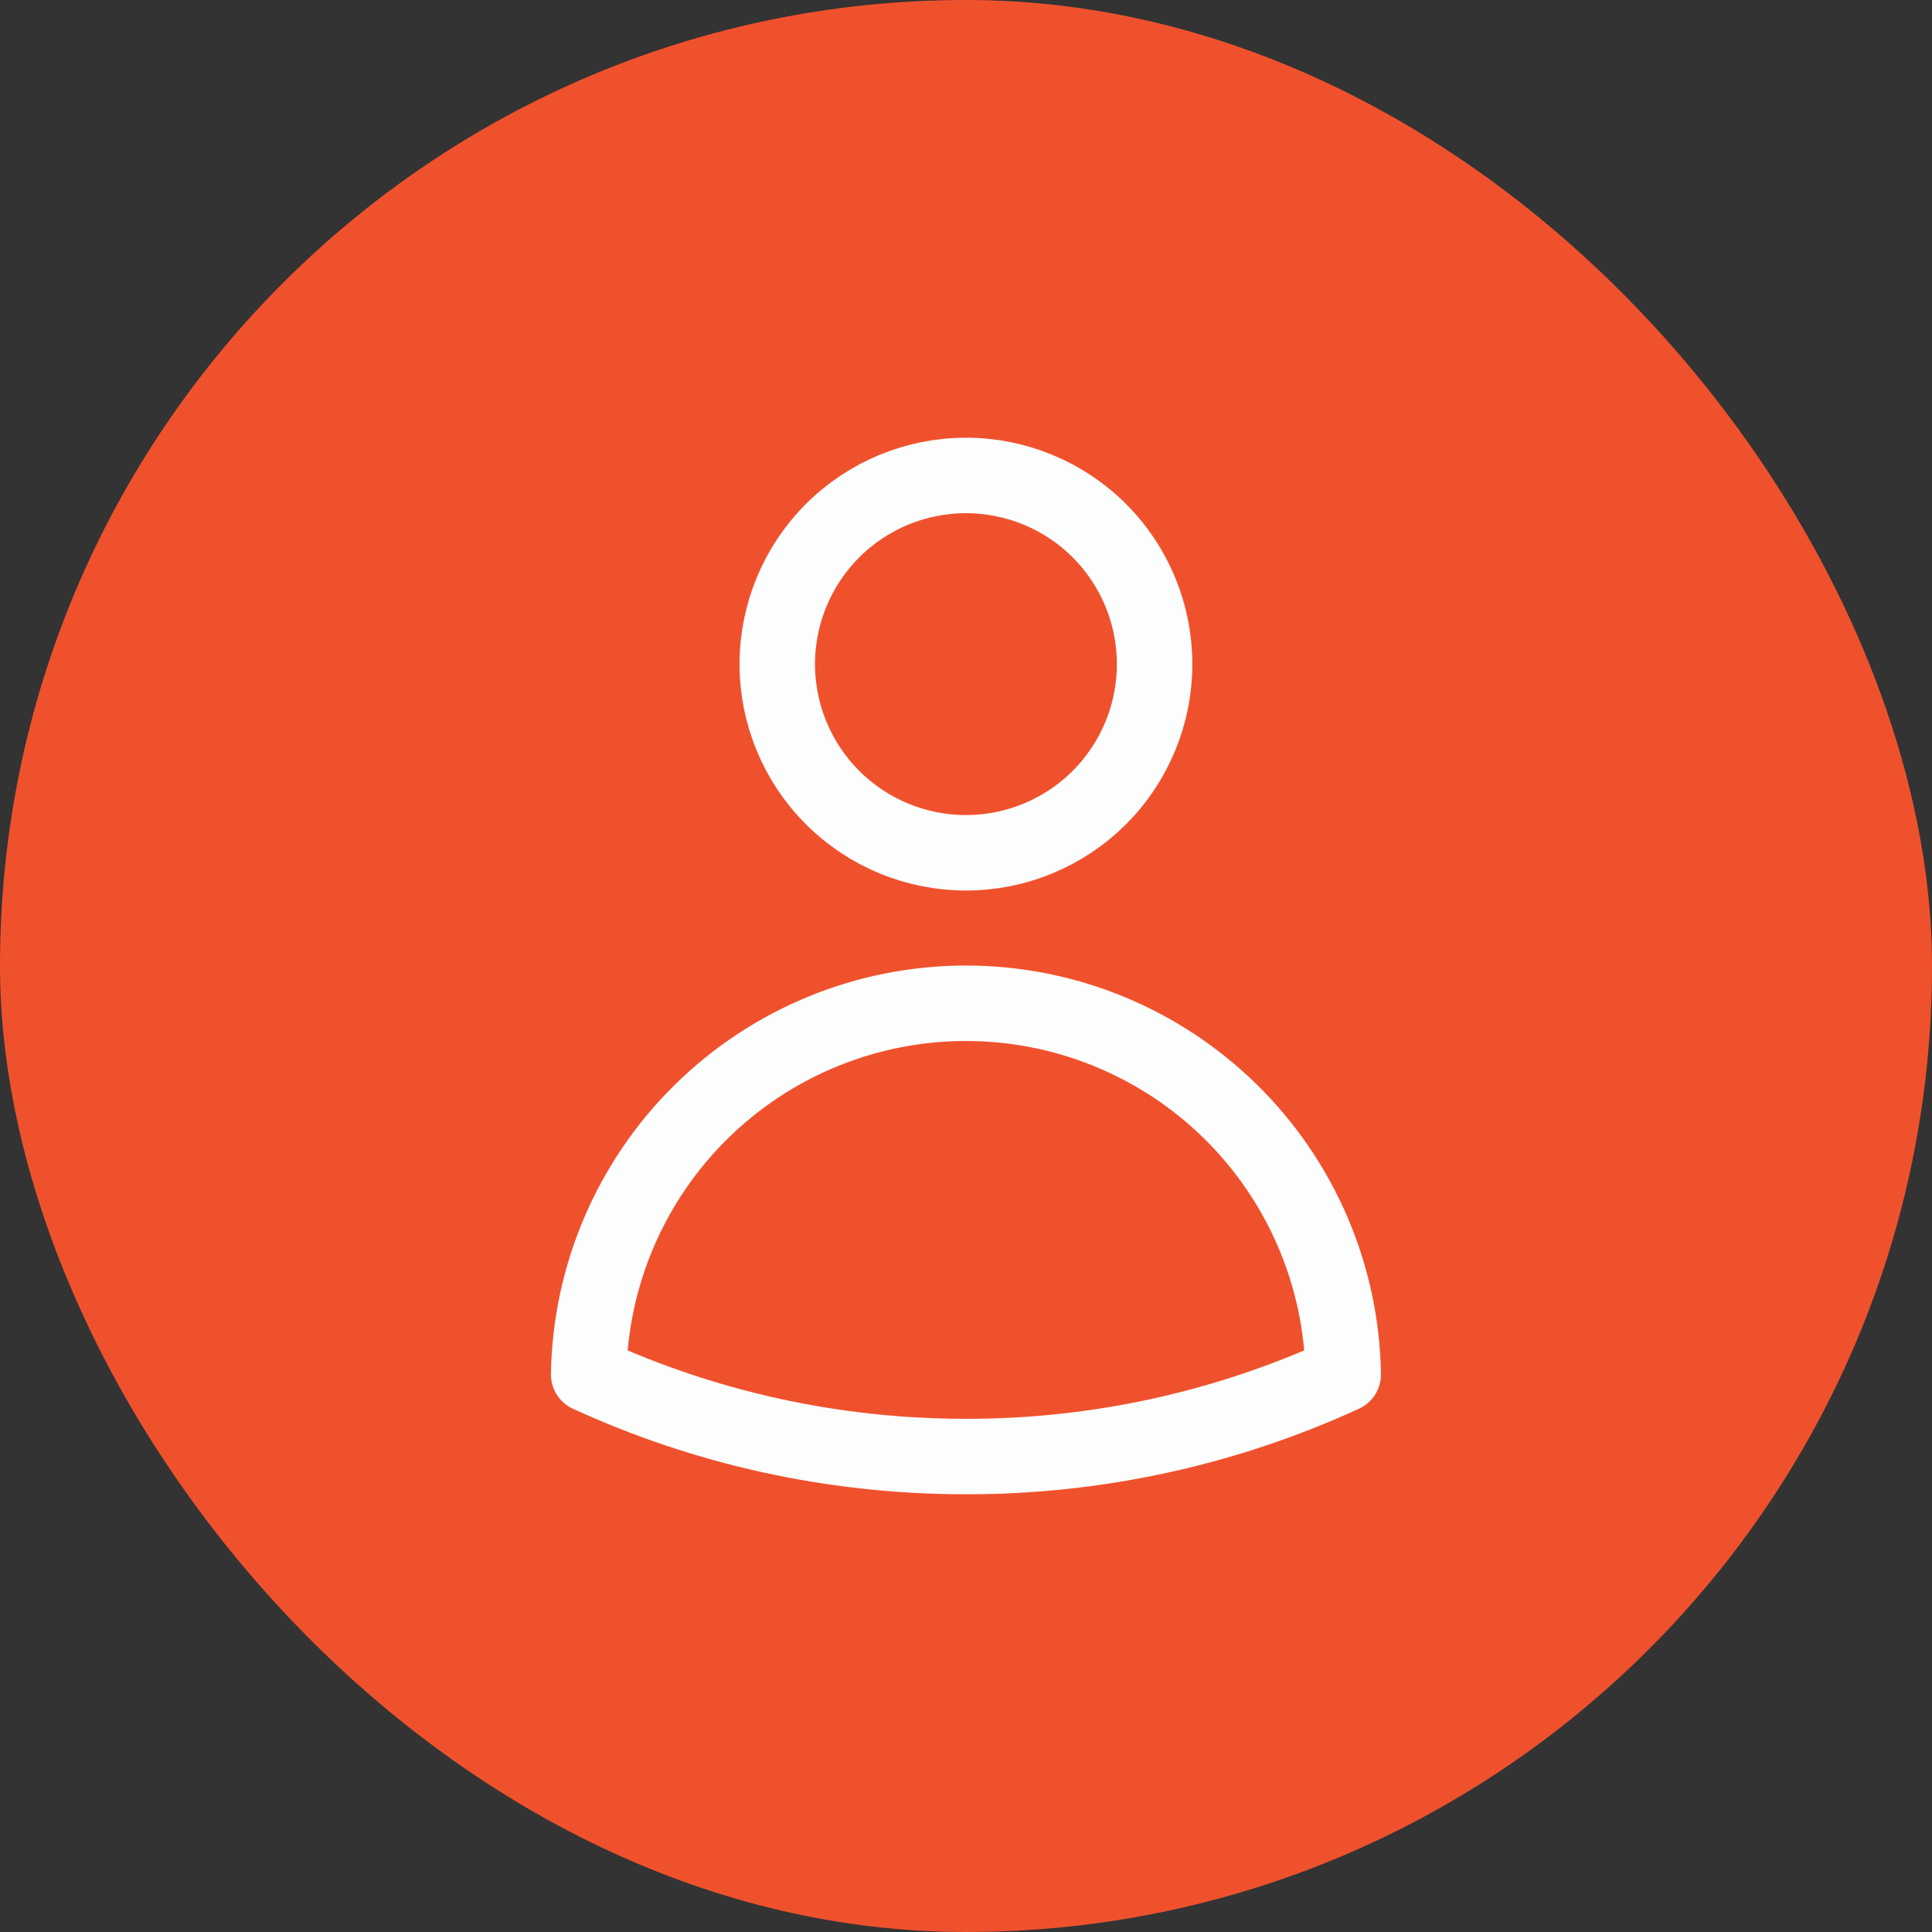
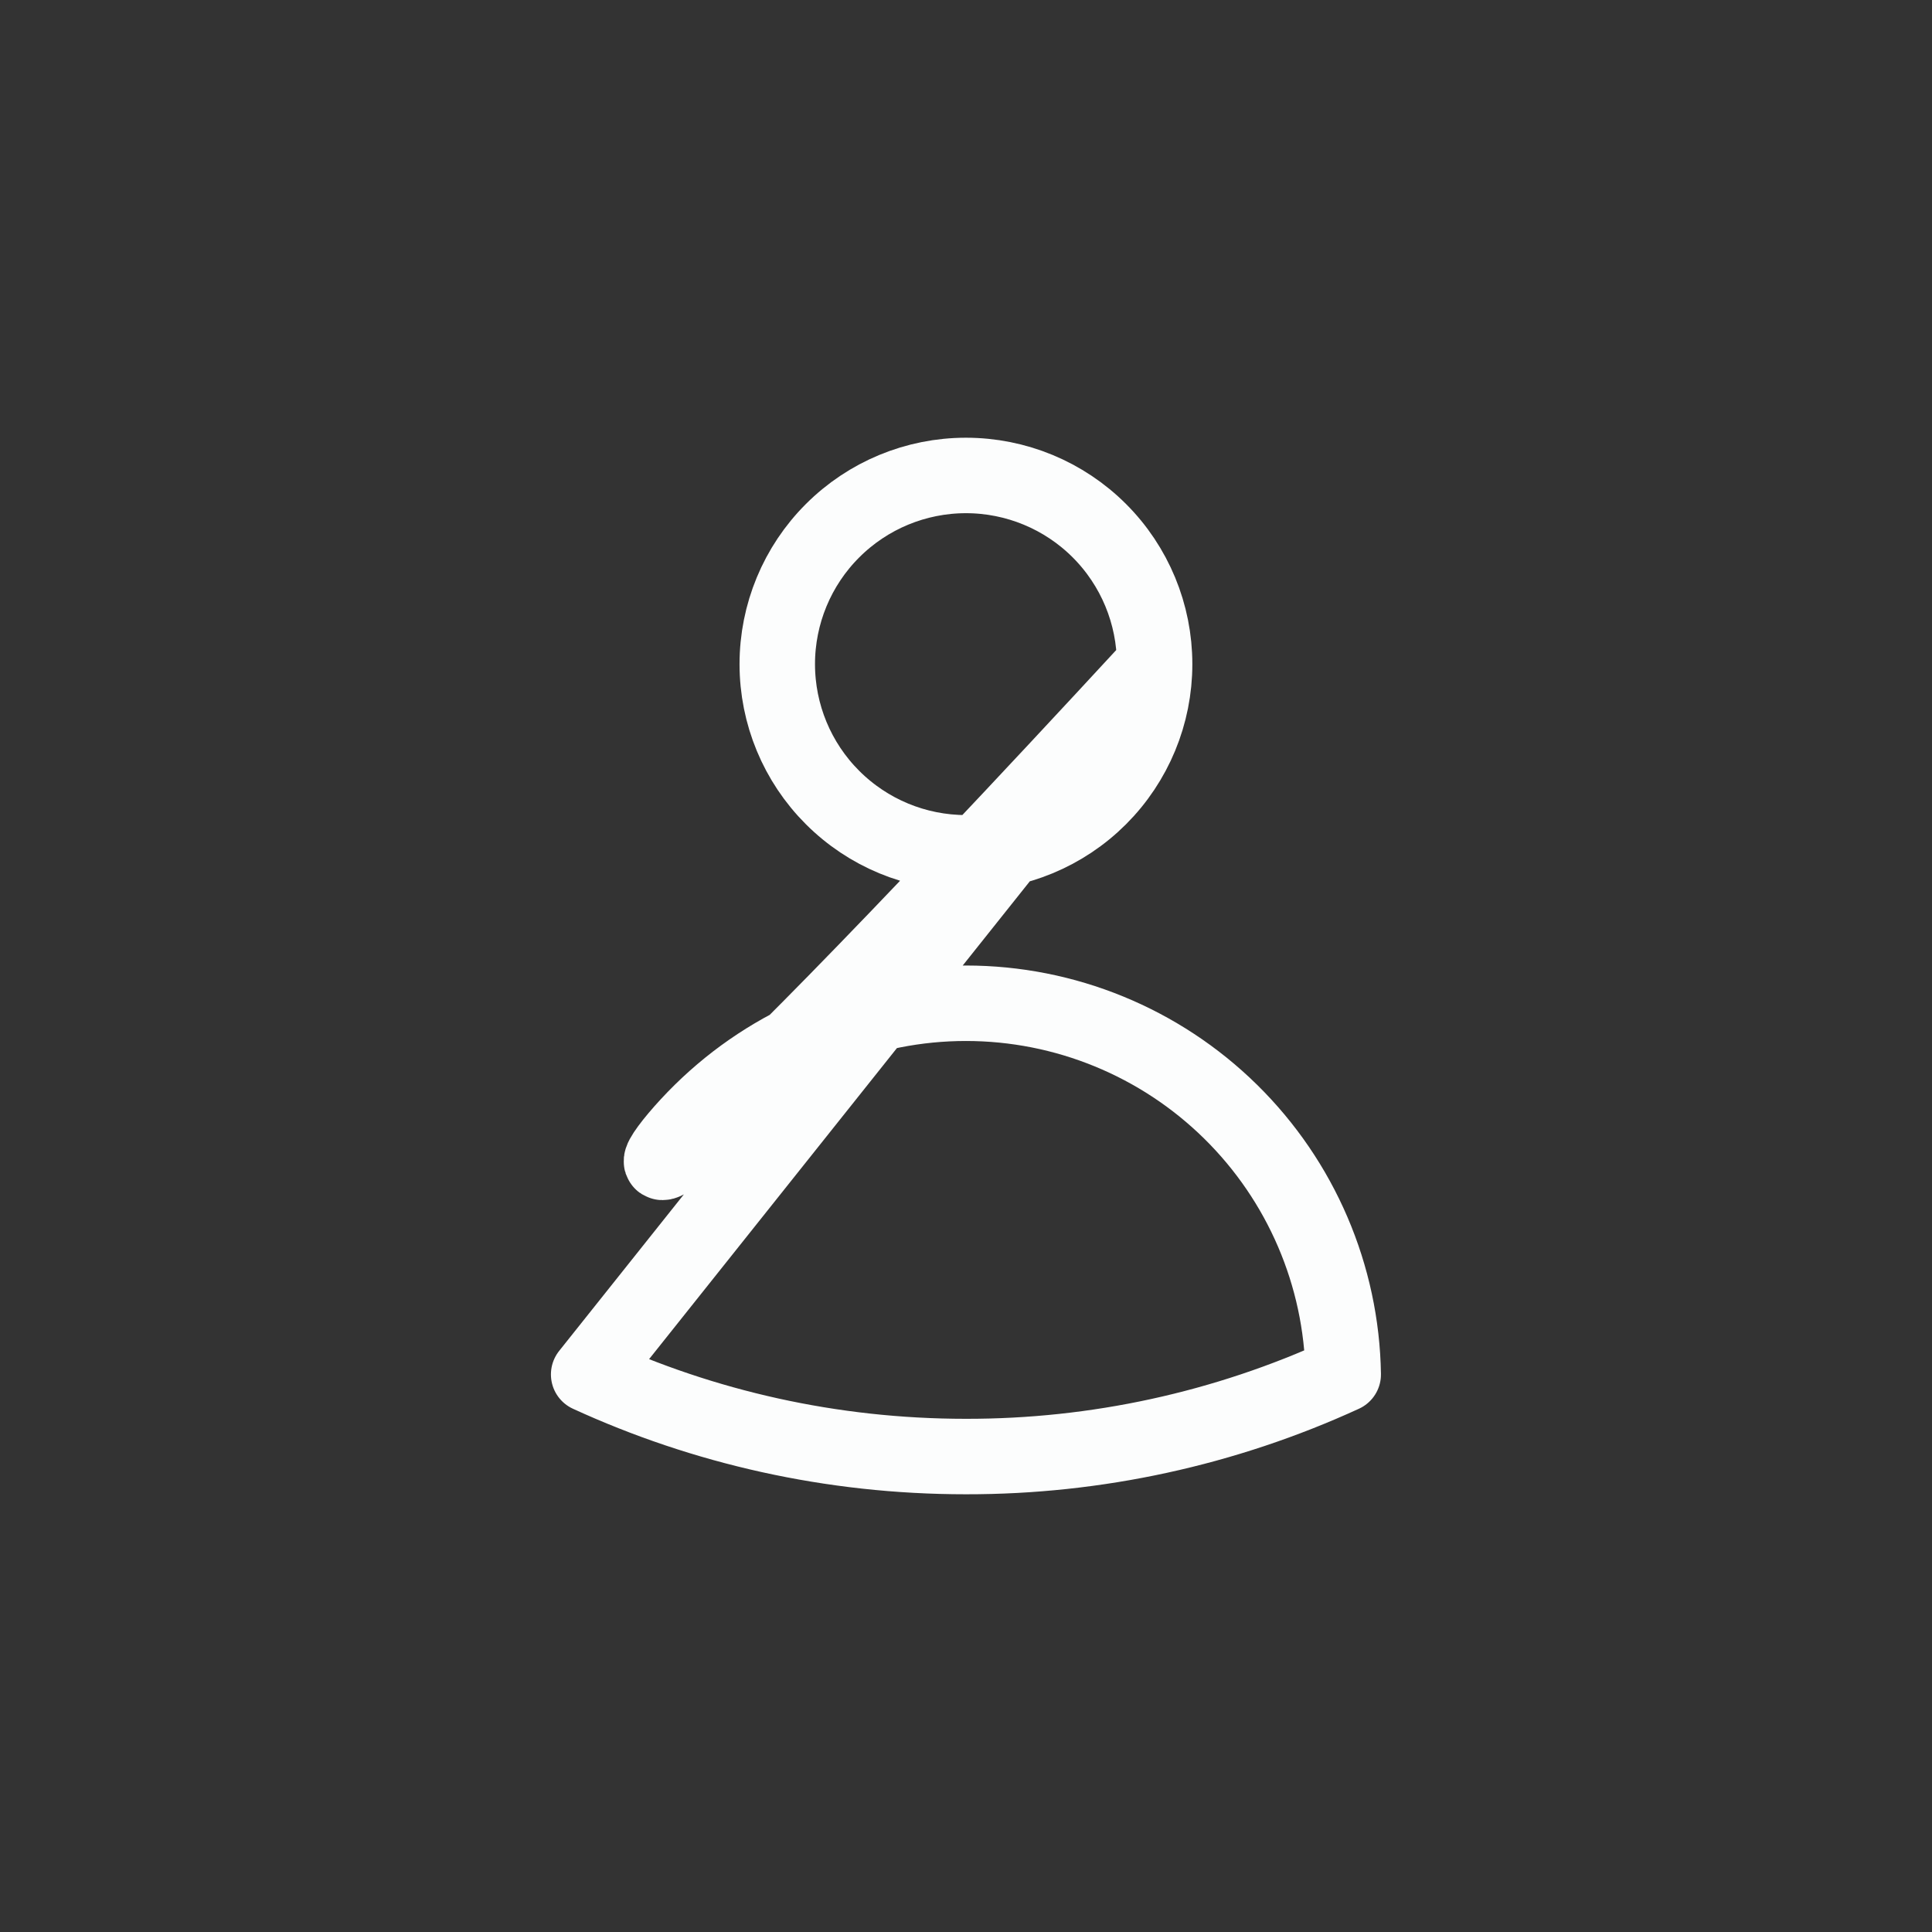
<svg xmlns="http://www.w3.org/2000/svg" width="32" height="32" viewBox="0 0 32 32" fill="none">
  <rect x="0" y="0" width="32" height="32" fill="#333333" stroke="none" />
-   <rect width="32" height="32" rx="16" fill="#F0512D" />
-   <path d="M19.124 11C19.124 11.829 18.795 12.624 18.209 13.21C17.623 13.796 16.828 14.125 15.999 14.125C15.17 14.125 14.376 13.796 13.79 13.21C13.203 12.624 12.874 11.829 12.874 11C12.874 10.171 13.203 9.376 13.79 8.79C14.376 8.204 15.17 7.875 15.999 7.875C16.828 7.875 17.623 8.204 18.209 8.79C18.795 9.376 19.124 10.171 19.124 11ZM9.75 22.765C9.777 21.125 10.447 19.562 11.616 18.412C12.785 17.262 14.359 16.617 15.999 16.617C17.639 16.617 19.213 17.262 20.382 18.412C21.551 19.562 22.222 21.125 22.248 22.765C20.288 23.664 18.156 24.128 15.999 24.125C13.769 24.125 11.652 23.638 9.75 22.765Z" stroke="#FCFDFD" stroke-width="1.25" stroke-linecap="round" stroke-linejoin="round" />
+   <path d="M19.124 11C19.124 11.829 18.795 12.624 18.209 13.21C17.623 13.796 16.828 14.125 15.999 14.125C15.17 14.125 14.376 13.796 13.79 13.21C13.203 12.624 12.874 11.829 12.874 11C12.874 10.171 13.203 9.376 13.79 8.79C14.376 8.204 15.17 7.875 15.999 7.875C16.828 7.875 17.623 8.204 18.209 8.79C18.795 9.376 19.124 10.171 19.124 11ZC9.777 21.125 10.447 19.562 11.616 18.412C12.785 17.262 14.359 16.617 15.999 16.617C17.639 16.617 19.213 17.262 20.382 18.412C21.551 19.562 22.222 21.125 22.248 22.765C20.288 23.664 18.156 24.128 15.999 24.125C13.769 24.125 11.652 23.638 9.75 22.765Z" stroke="#FCFDFD" stroke-width="1.25" stroke-linecap="round" stroke-linejoin="round" />
</svg>